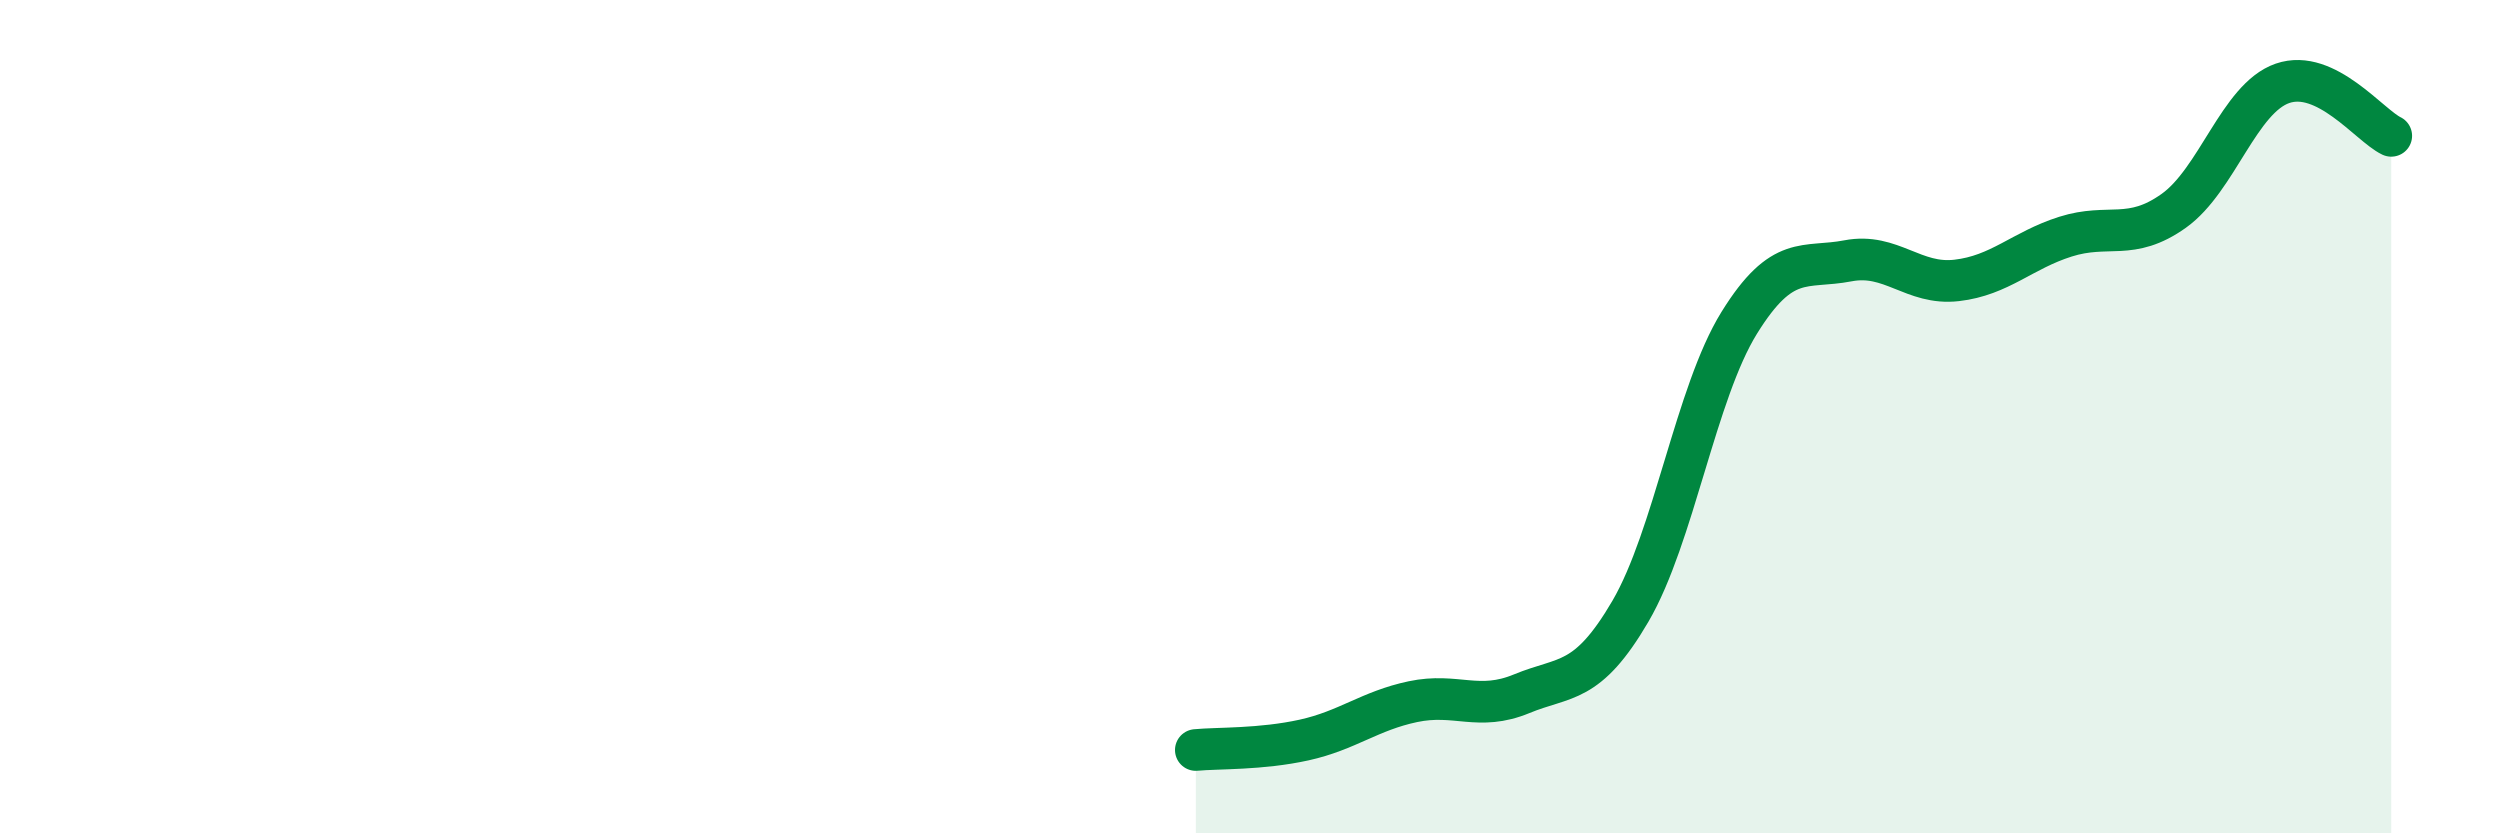
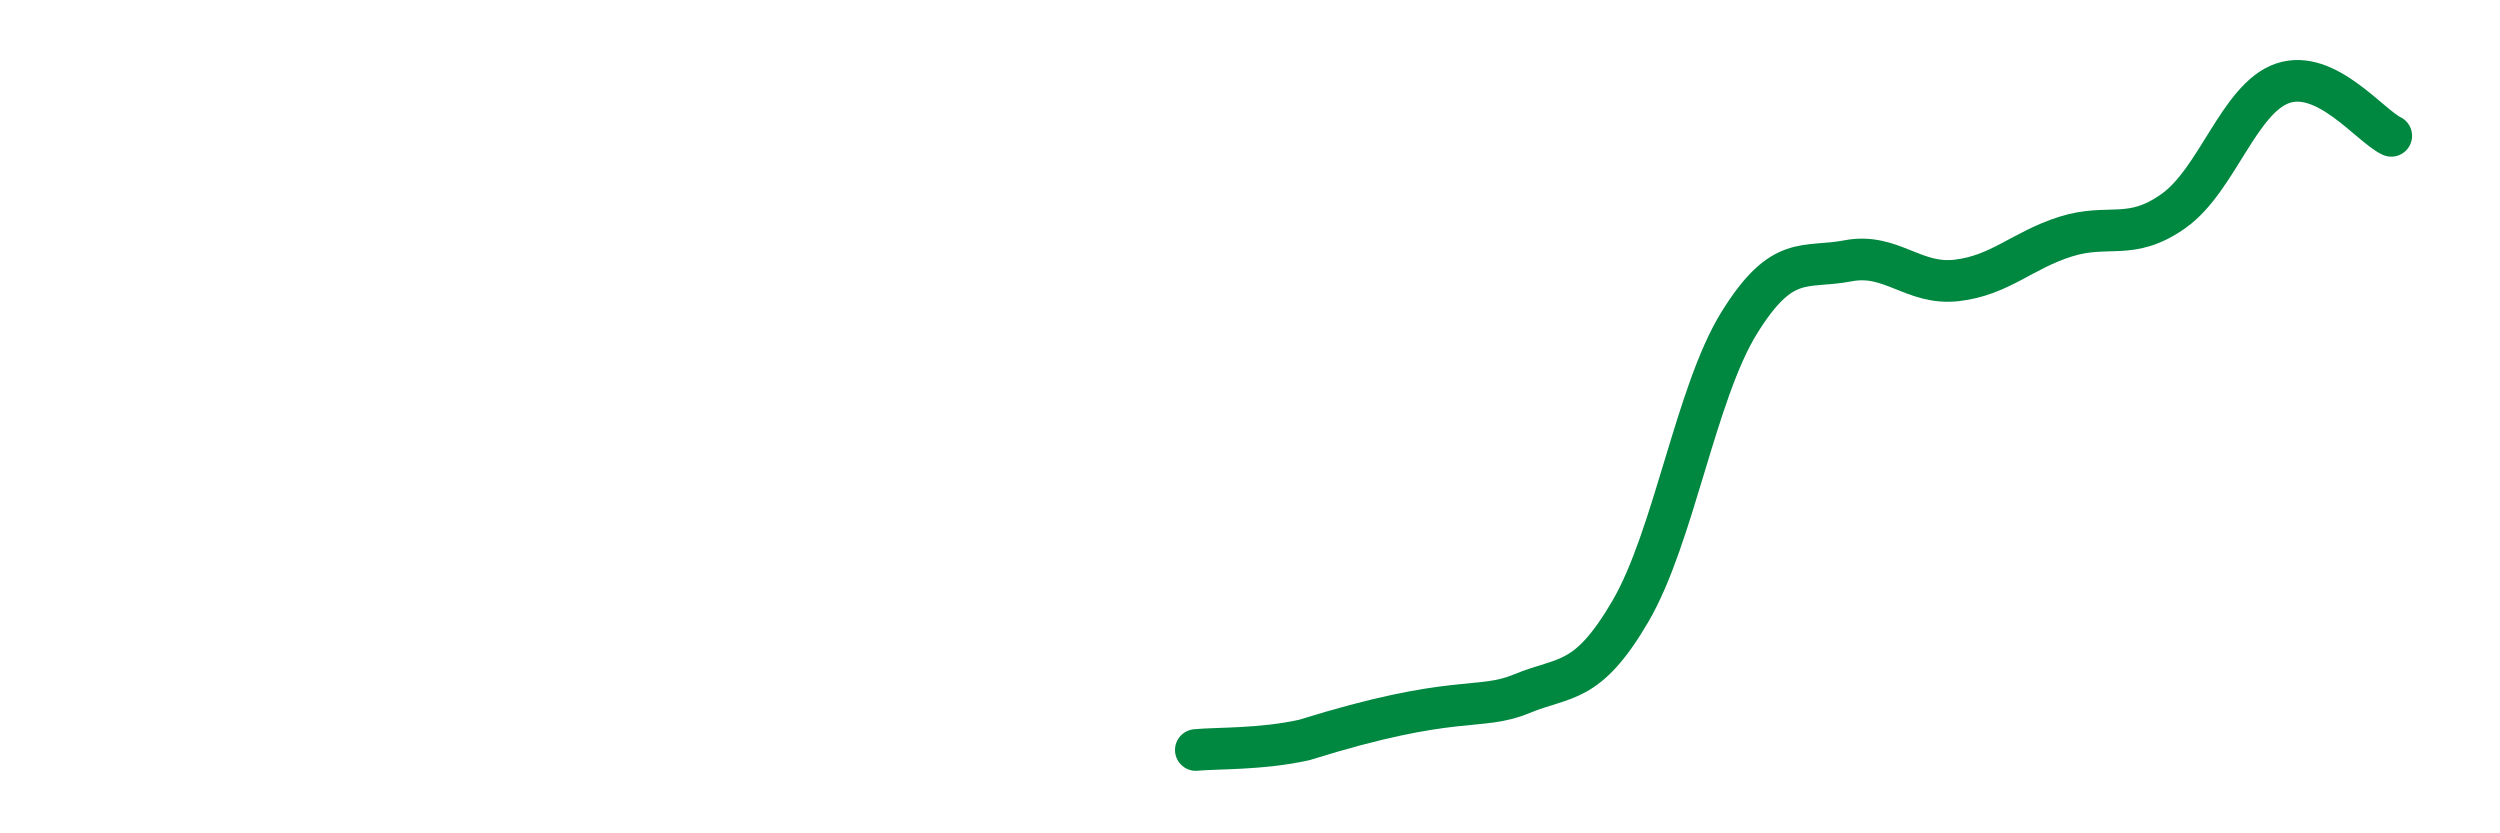
<svg xmlns="http://www.w3.org/2000/svg" width="60" height="20" viewBox="0 0 60 20">
-   <path d="M 28.7,18 C 29.22,17.95 30.26,17.99 31.3,17.76 C 32.34,17.53 32.87,17.06 33.91,16.84 C 34.95,16.62 35.48,17.08 36.52,16.65 C 37.56,16.22 38.09,16.45 39.13,14.67 C 40.17,12.89 40.7,9.43 41.74,7.75 C 42.78,6.07 43.31,6.46 44.35,6.26 C 45.39,6.06 45.92,6.85 46.96,6.73 C 48,6.61 48.53,6.01 49.57,5.68 C 50.61,5.35 51.13,5.8 52.17,5.06 C 53.21,4.32 53.74,2.36 54.78,2 C 55.82,1.64 56.87,3.01 57.39,3.26L57.39 20L28.7 20Z" fill="#008740" opacity="0.1" stroke-linecap="round" stroke-linejoin="round" />
-   <path d="M 28.7,18 C 29.22,17.95 30.26,17.99 31.3,17.76 C 32.34,17.53 32.87,17.06 33.91,16.84 C 34.95,16.62 35.48,17.08 36.52,16.65 C 37.56,16.22 38.09,16.45 39.13,14.67 C 40.17,12.89 40.7,9.43 41.74,7.75 C 42.78,6.07 43.31,6.46 44.35,6.26 C 45.39,6.06 45.92,6.85 46.96,6.73 C 48,6.61 48.53,6.01 49.57,5.68 C 50.61,5.35 51.13,5.8 52.17,5.06 C 53.21,4.32 53.74,2.36 54.78,2 C 55.82,1.64 56.87,3.01 57.39,3.26" stroke="#008740" stroke-width="1" fill="none" stroke-linecap="round" stroke-linejoin="round" />
+   <path d="M 28.7,18 C 29.22,17.95 30.26,17.99 31.3,17.76 C 34.95,16.62 35.48,17.08 36.52,16.65 C 37.56,16.22 38.09,16.45 39.13,14.67 C 40.17,12.89 40.7,9.43 41.74,7.75 C 42.78,6.07 43.31,6.46 44.35,6.26 C 45.39,6.06 45.92,6.85 46.96,6.73 C 48,6.61 48.53,6.01 49.57,5.68 C 50.61,5.35 51.13,5.8 52.17,5.06 C 53.21,4.32 53.74,2.36 54.78,2 C 55.82,1.64 56.87,3.01 57.39,3.26" stroke="#008740" stroke-width="1" fill="none" stroke-linecap="round" stroke-linejoin="round" />
</svg>